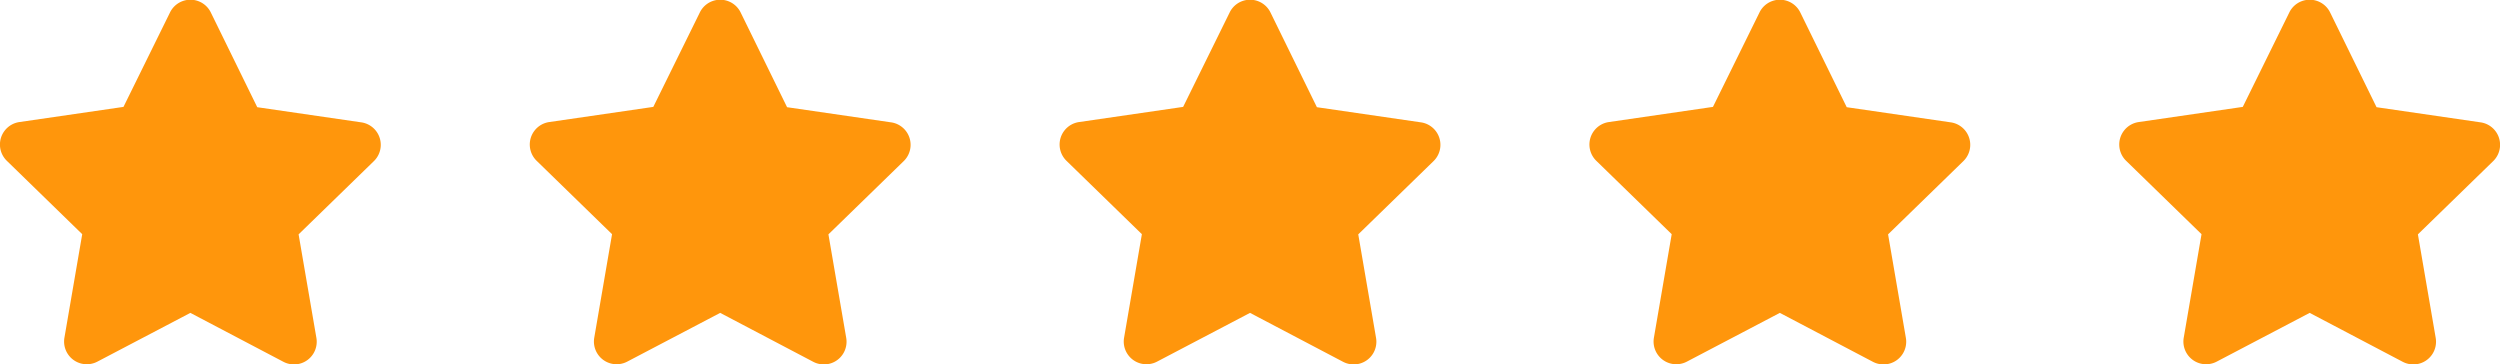
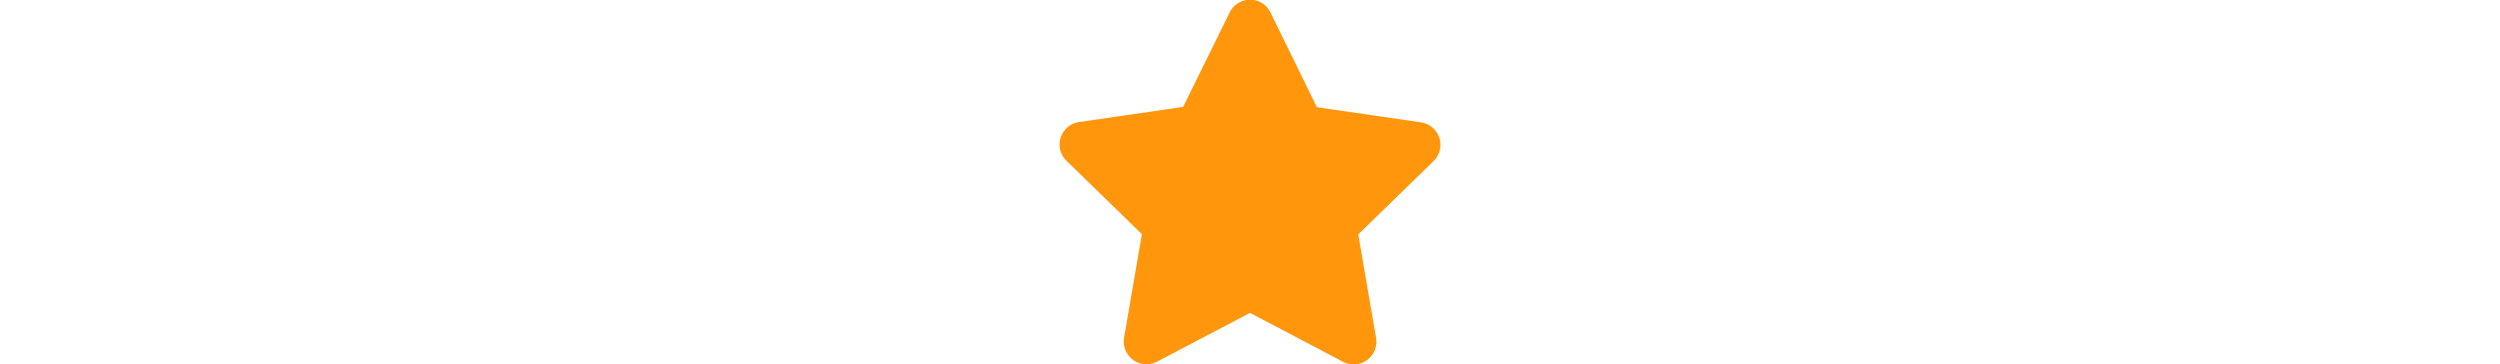
<svg xmlns="http://www.w3.org/2000/svg" width="99.089" height="14.442" viewBox="0 0 99.089 14.442">
  <g id="Group_46" data-name="Group 46" transform="translate(-566 -3369.999)">
-     <path id="Icon_awesome-star" data-name="Icon awesome-star" d="M8.176.5,6.335,4.236l-4.12.6a.9.9,0,0,0-.5,1.54L4.7,9.281l-.705,4.1a.9.9,0,0,0,1.309.95L8.986,12.4l3.686,1.938a.9.9,0,0,0,1.309-.95l-.705-4.1,2.981-2.9a.9.9,0,0,0-.5-1.54l-4.12-.6L9.8.5A.9.9,0,0,0,8.176.5Z" transform="translate(564.559 3370)" fill="#ff960c" />
-     <path id="Icon_awesome-star-2" data-name="Icon awesome-star" d="M8.176.5,6.335,4.236l-4.12.6a.9.9,0,0,0-.5,1.54L4.7,9.281l-.705,4.1a.9.9,0,0,0,1.309.95L8.986,12.4l3.686,1.938a.9.9,0,0,0,1.309-.95l-.705-4.1,2.981-2.9a.9.9,0,0,0-.5-1.54l-4.12-.6L9.8.5A.9.9,0,0,0,8.176.5Z" transform="translate(585.559 3370)" fill="#ff960c" />
    <path id="Icon_awesome-star-3" data-name="Icon awesome-star" d="M8.176.5,6.335,4.236l-4.12.6a.9.9,0,0,0-.5,1.54L4.7,9.281l-.705,4.1a.9.9,0,0,0,1.309.95L8.986,12.4l3.686,1.938a.9.9,0,0,0,1.309-.95l-.705-4.1,2.981-2.9a.9.9,0,0,0-.5-1.54l-4.12-.6L9.8.5A.9.9,0,0,0,8.176.5Z" transform="translate(606.559 3370)" fill="#ff960c" />
-     <path id="Icon_awesome-star-4" data-name="Icon awesome-star" d="M8.176.5,6.335,4.236l-4.12.6a.9.9,0,0,0-.5,1.54L4.7,9.281l-.705,4.1a.9.9,0,0,0,1.309.95L8.986,12.4l3.686,1.938a.9.9,0,0,0,1.309-.95l-.705-4.1,2.981-2.9a.9.9,0,0,0-.5-1.54l-4.12-.6L9.8.5A.9.9,0,0,0,8.176.5Z" transform="translate(627.559 3370)" fill="#ff960c" />
-     <path id="Icon_awesome-star-5" data-name="Icon awesome-star" d="M8.176.5,6.335,4.236l-4.12.6a.9.9,0,0,0-.5,1.54L4.7,9.281l-.705,4.1a.9.9,0,0,0,1.309.95L8.986,12.4l3.686,1.938a.9.9,0,0,0,1.309-.95l-.705-4.1,2.981-2.9a.9.9,0,0,0-.5-1.54l-4.12-.6L9.8.5A.9.9,0,0,0,8.176.5Z" transform="translate(648.559 3370)" fill="#ff960c" />
  </g>
</svg>